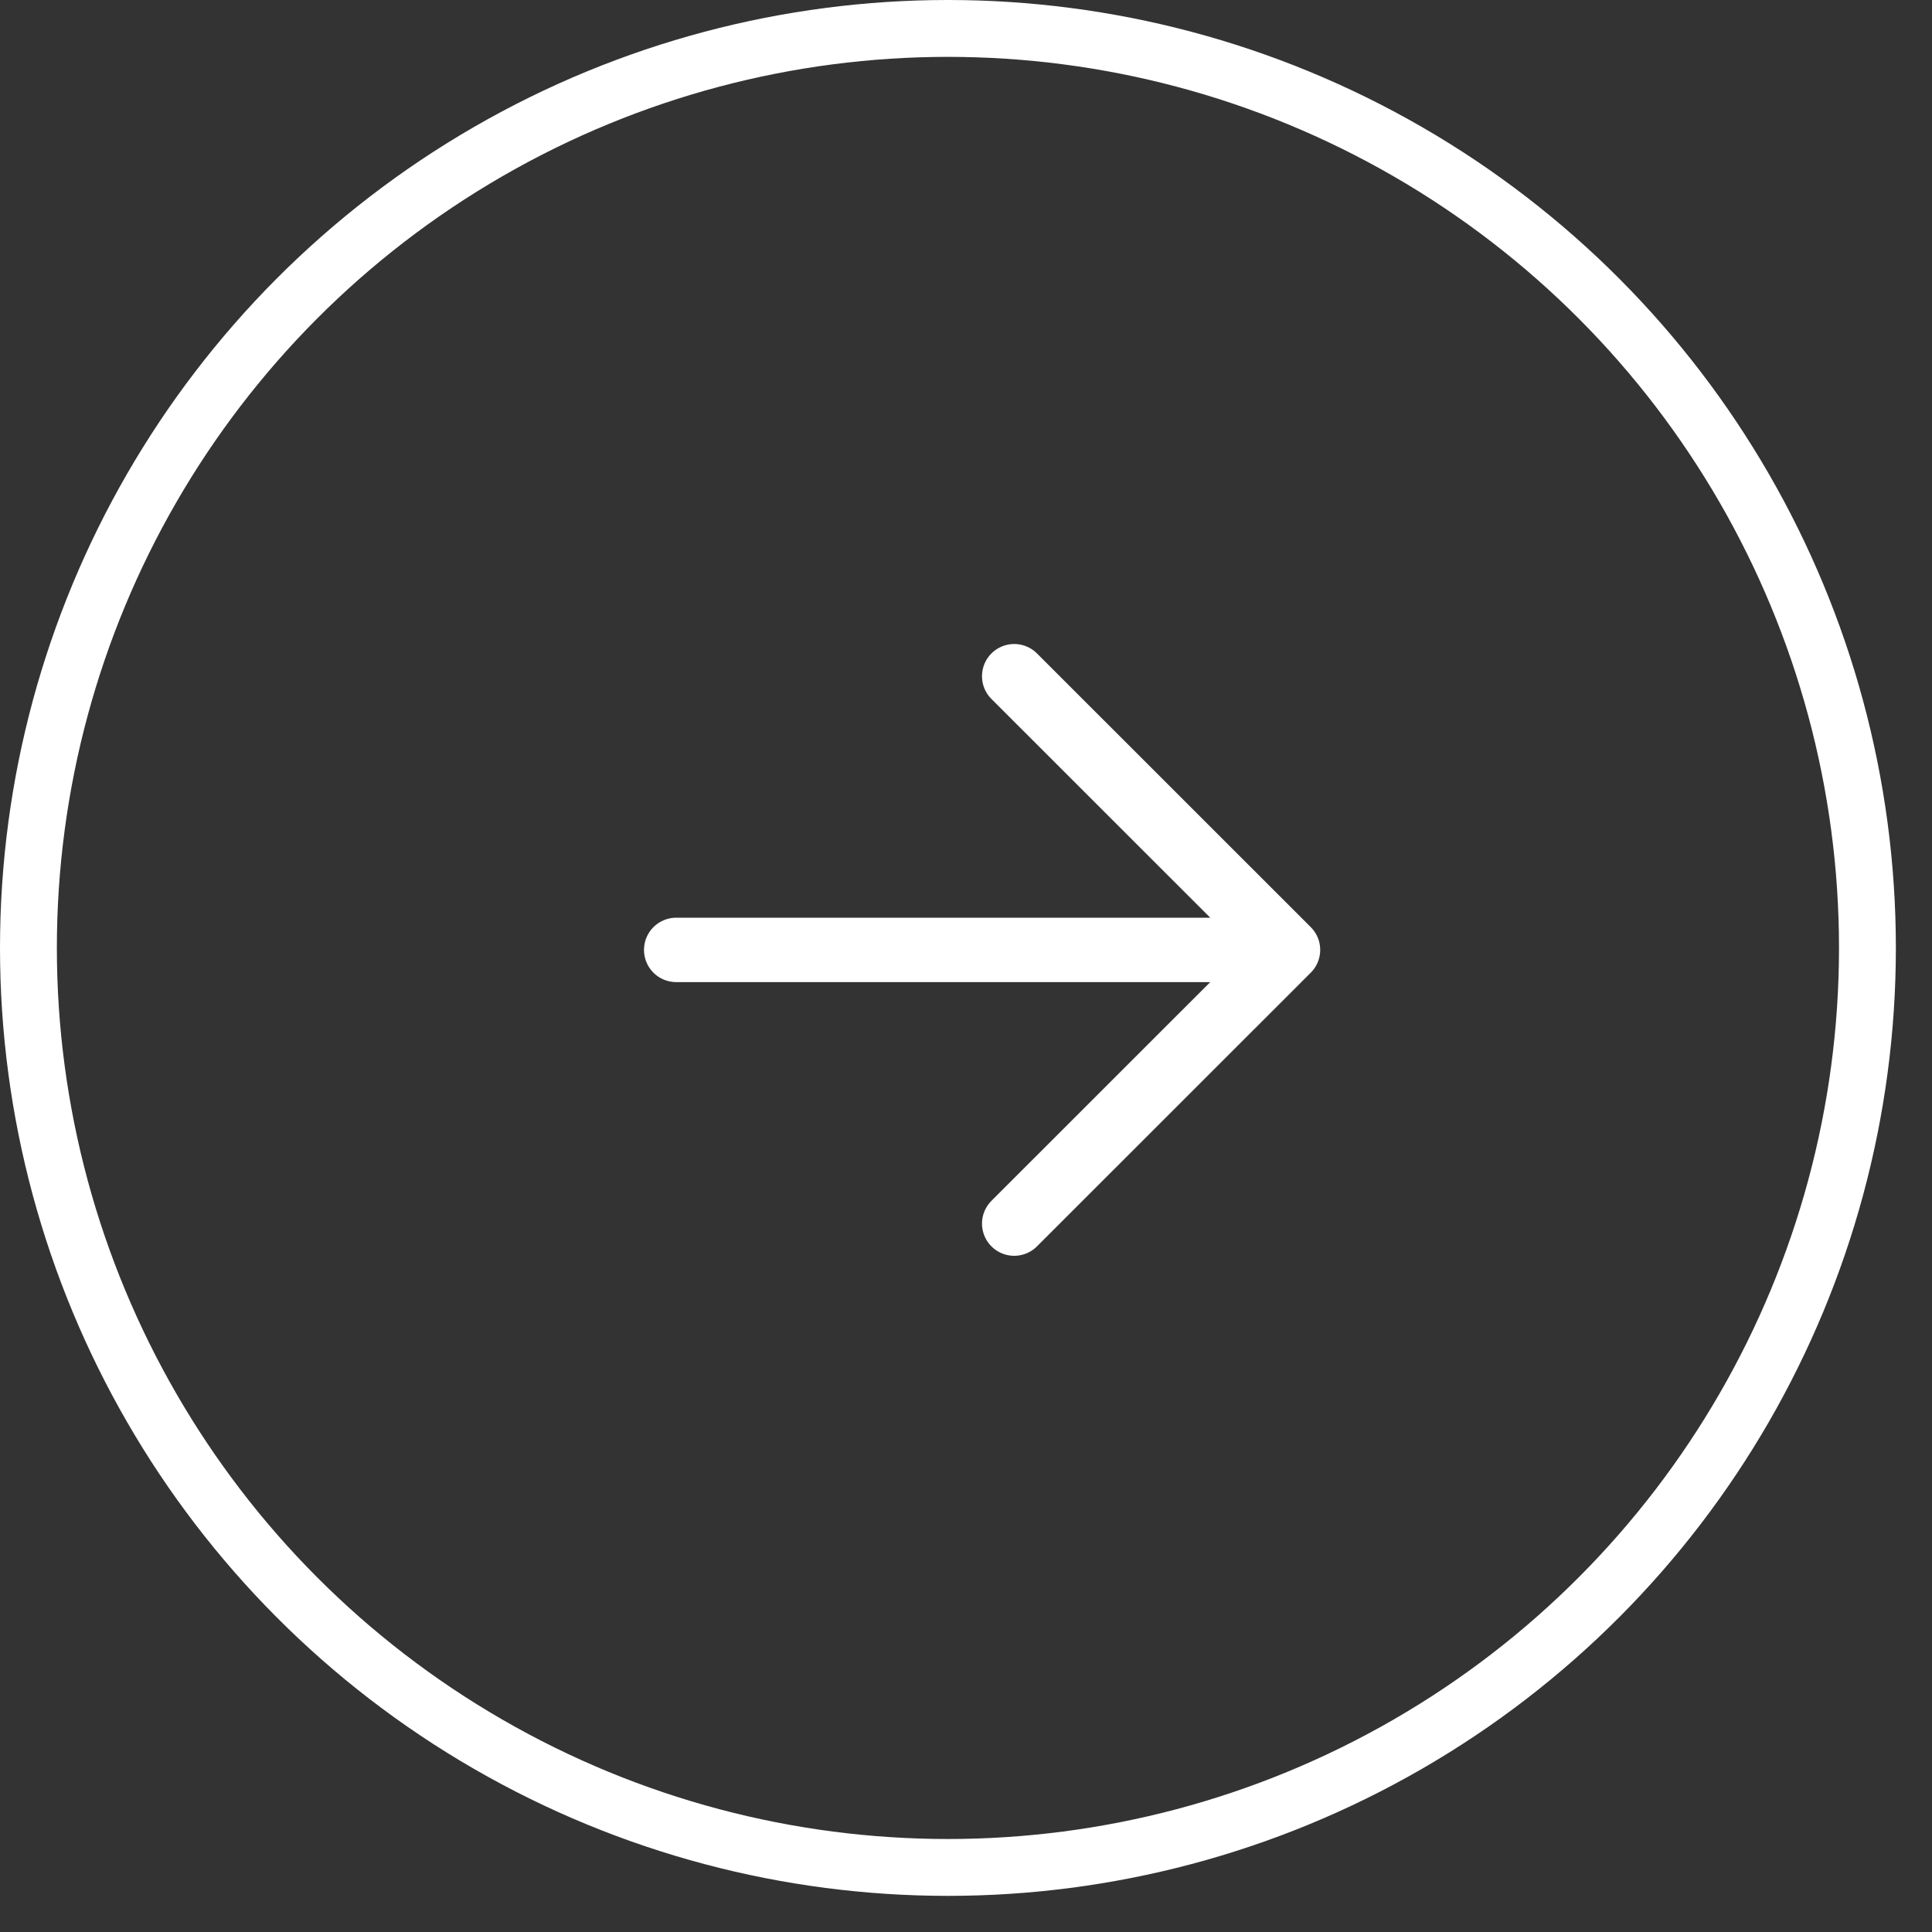
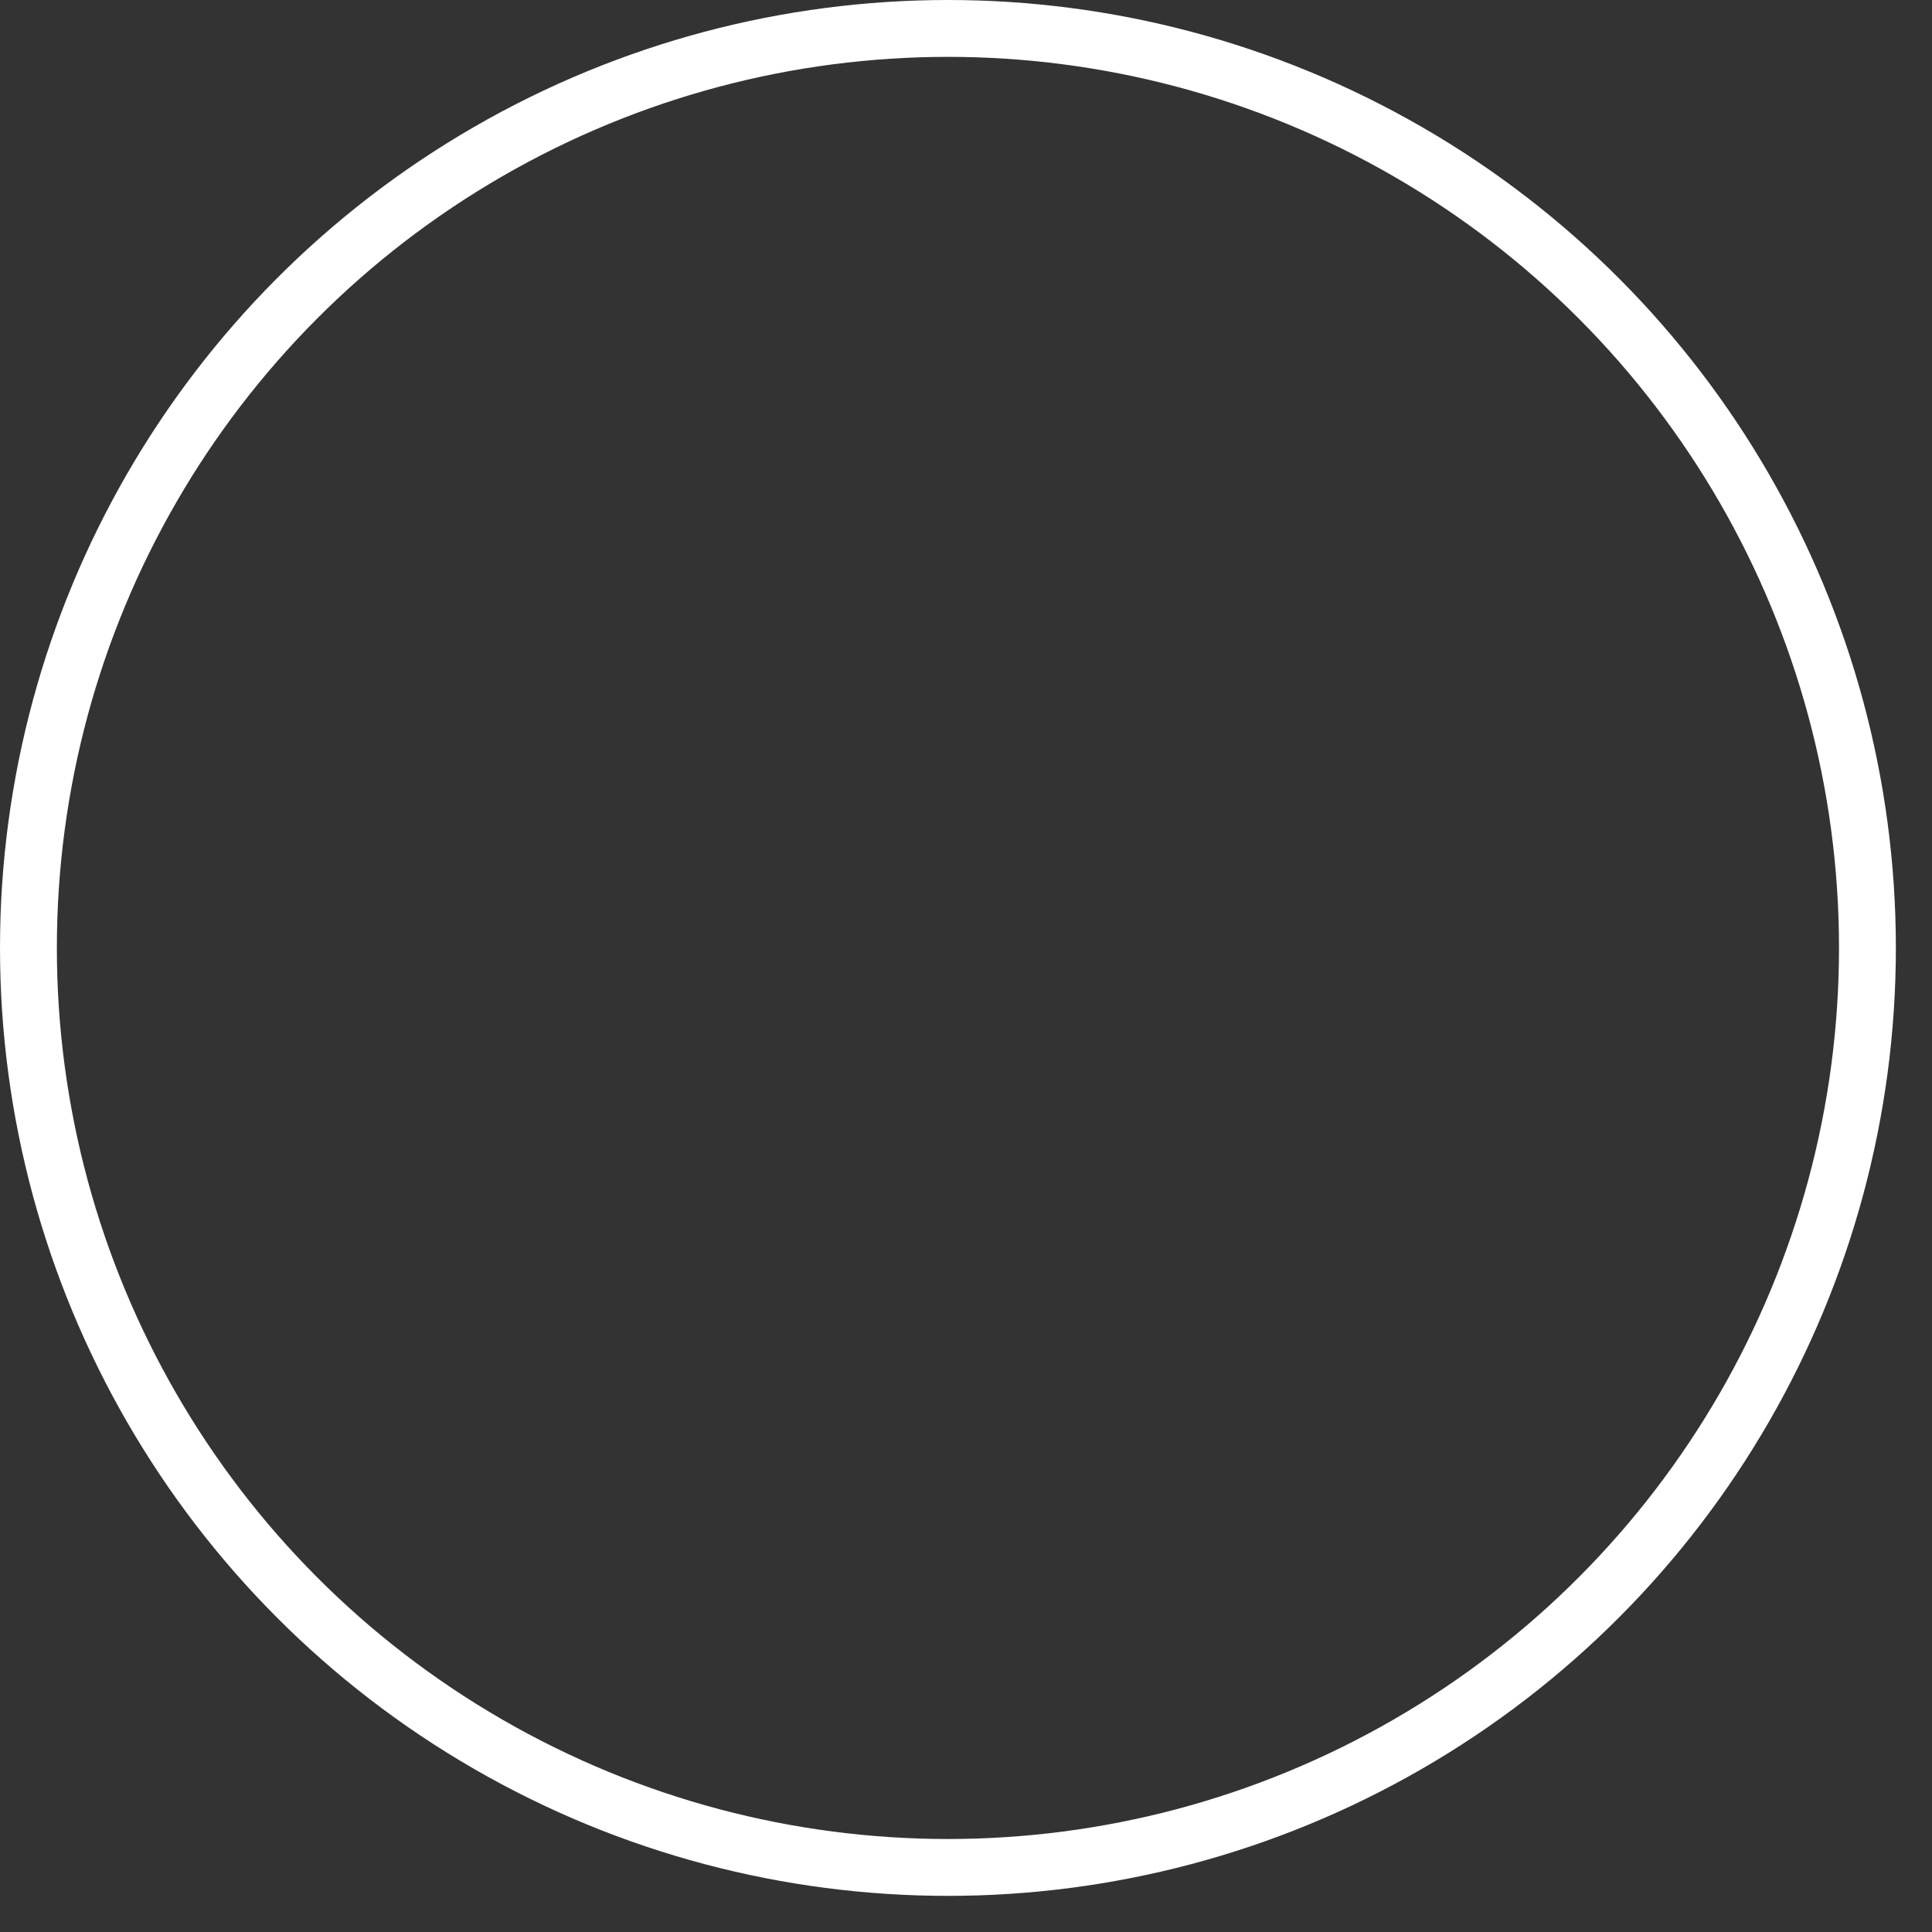
<svg xmlns="http://www.w3.org/2000/svg" fill="none" viewBox="0 0 60 60">
  <rect x="0" y="0" width="60" height="60" fill="#333333" stroke="none" />
  <circle cx="29.439" cy="29.439" r="28.556" stroke="#fff" stroke-width="1.766" />
-   <path d="M31.497 21L40 29.5m0 0L31.497 38M40 29.5H21" stroke="#fff" stroke-width="2" stroke-linecap="round" />
</svg>